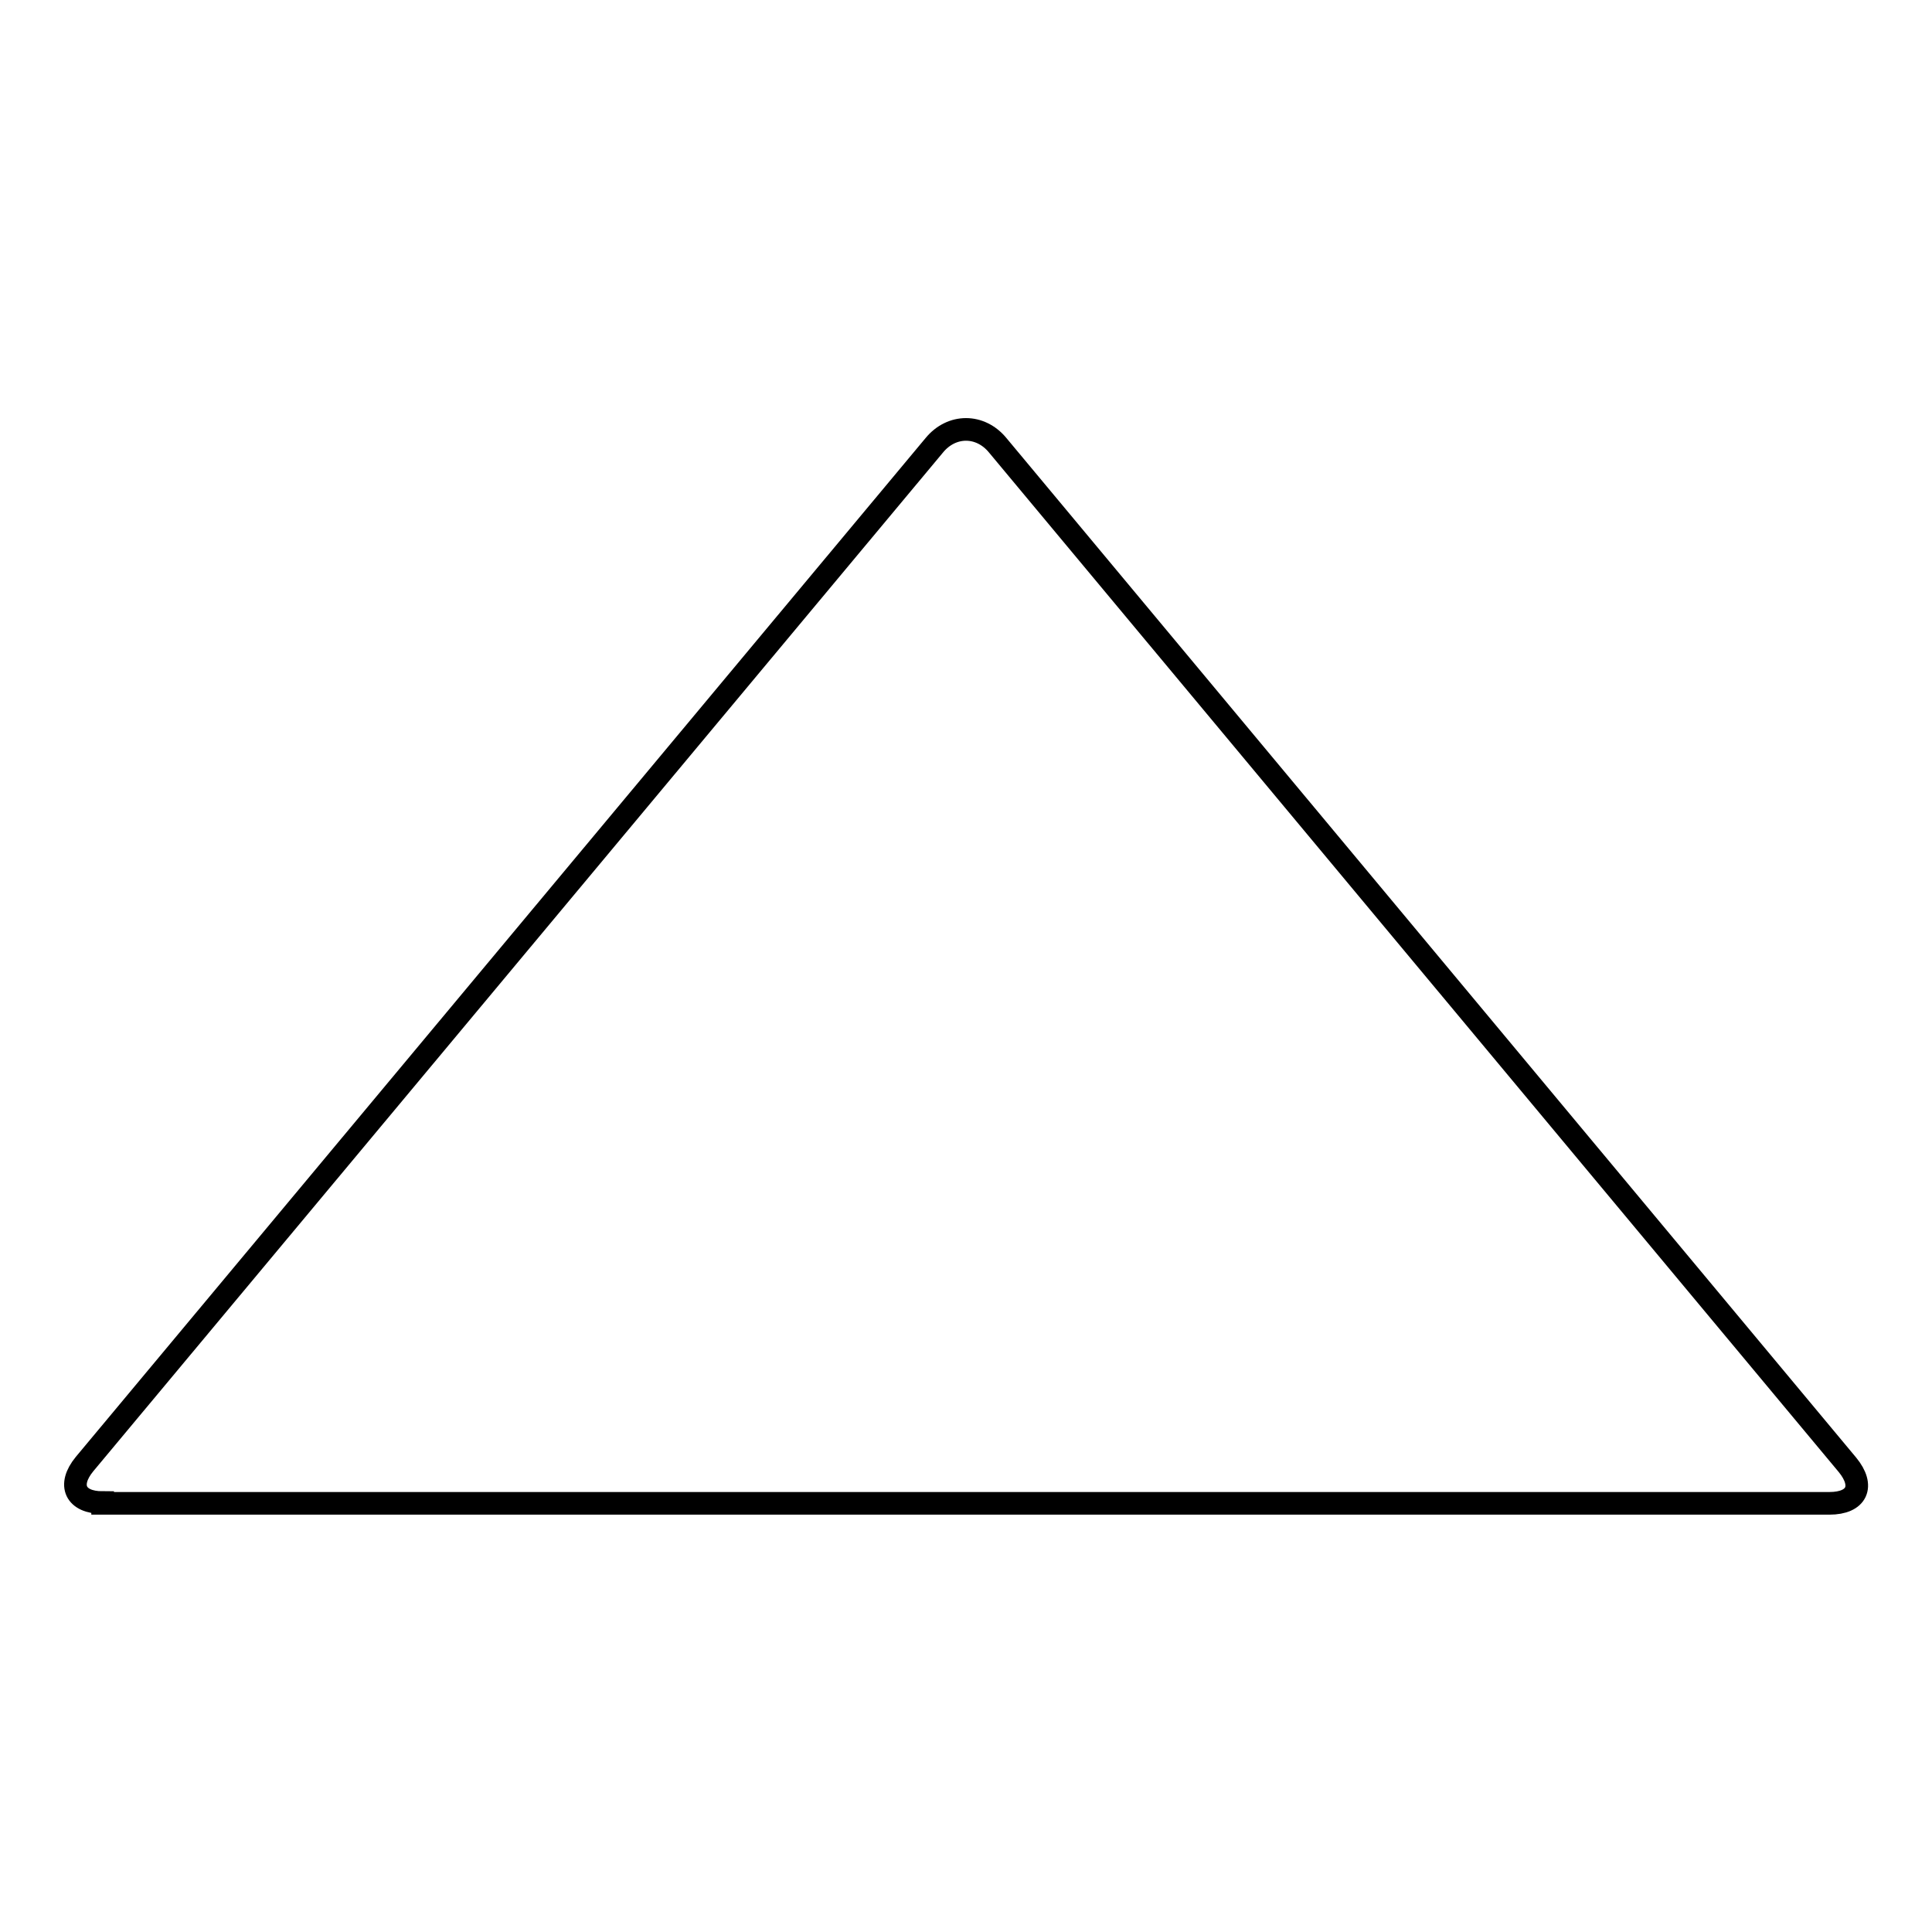
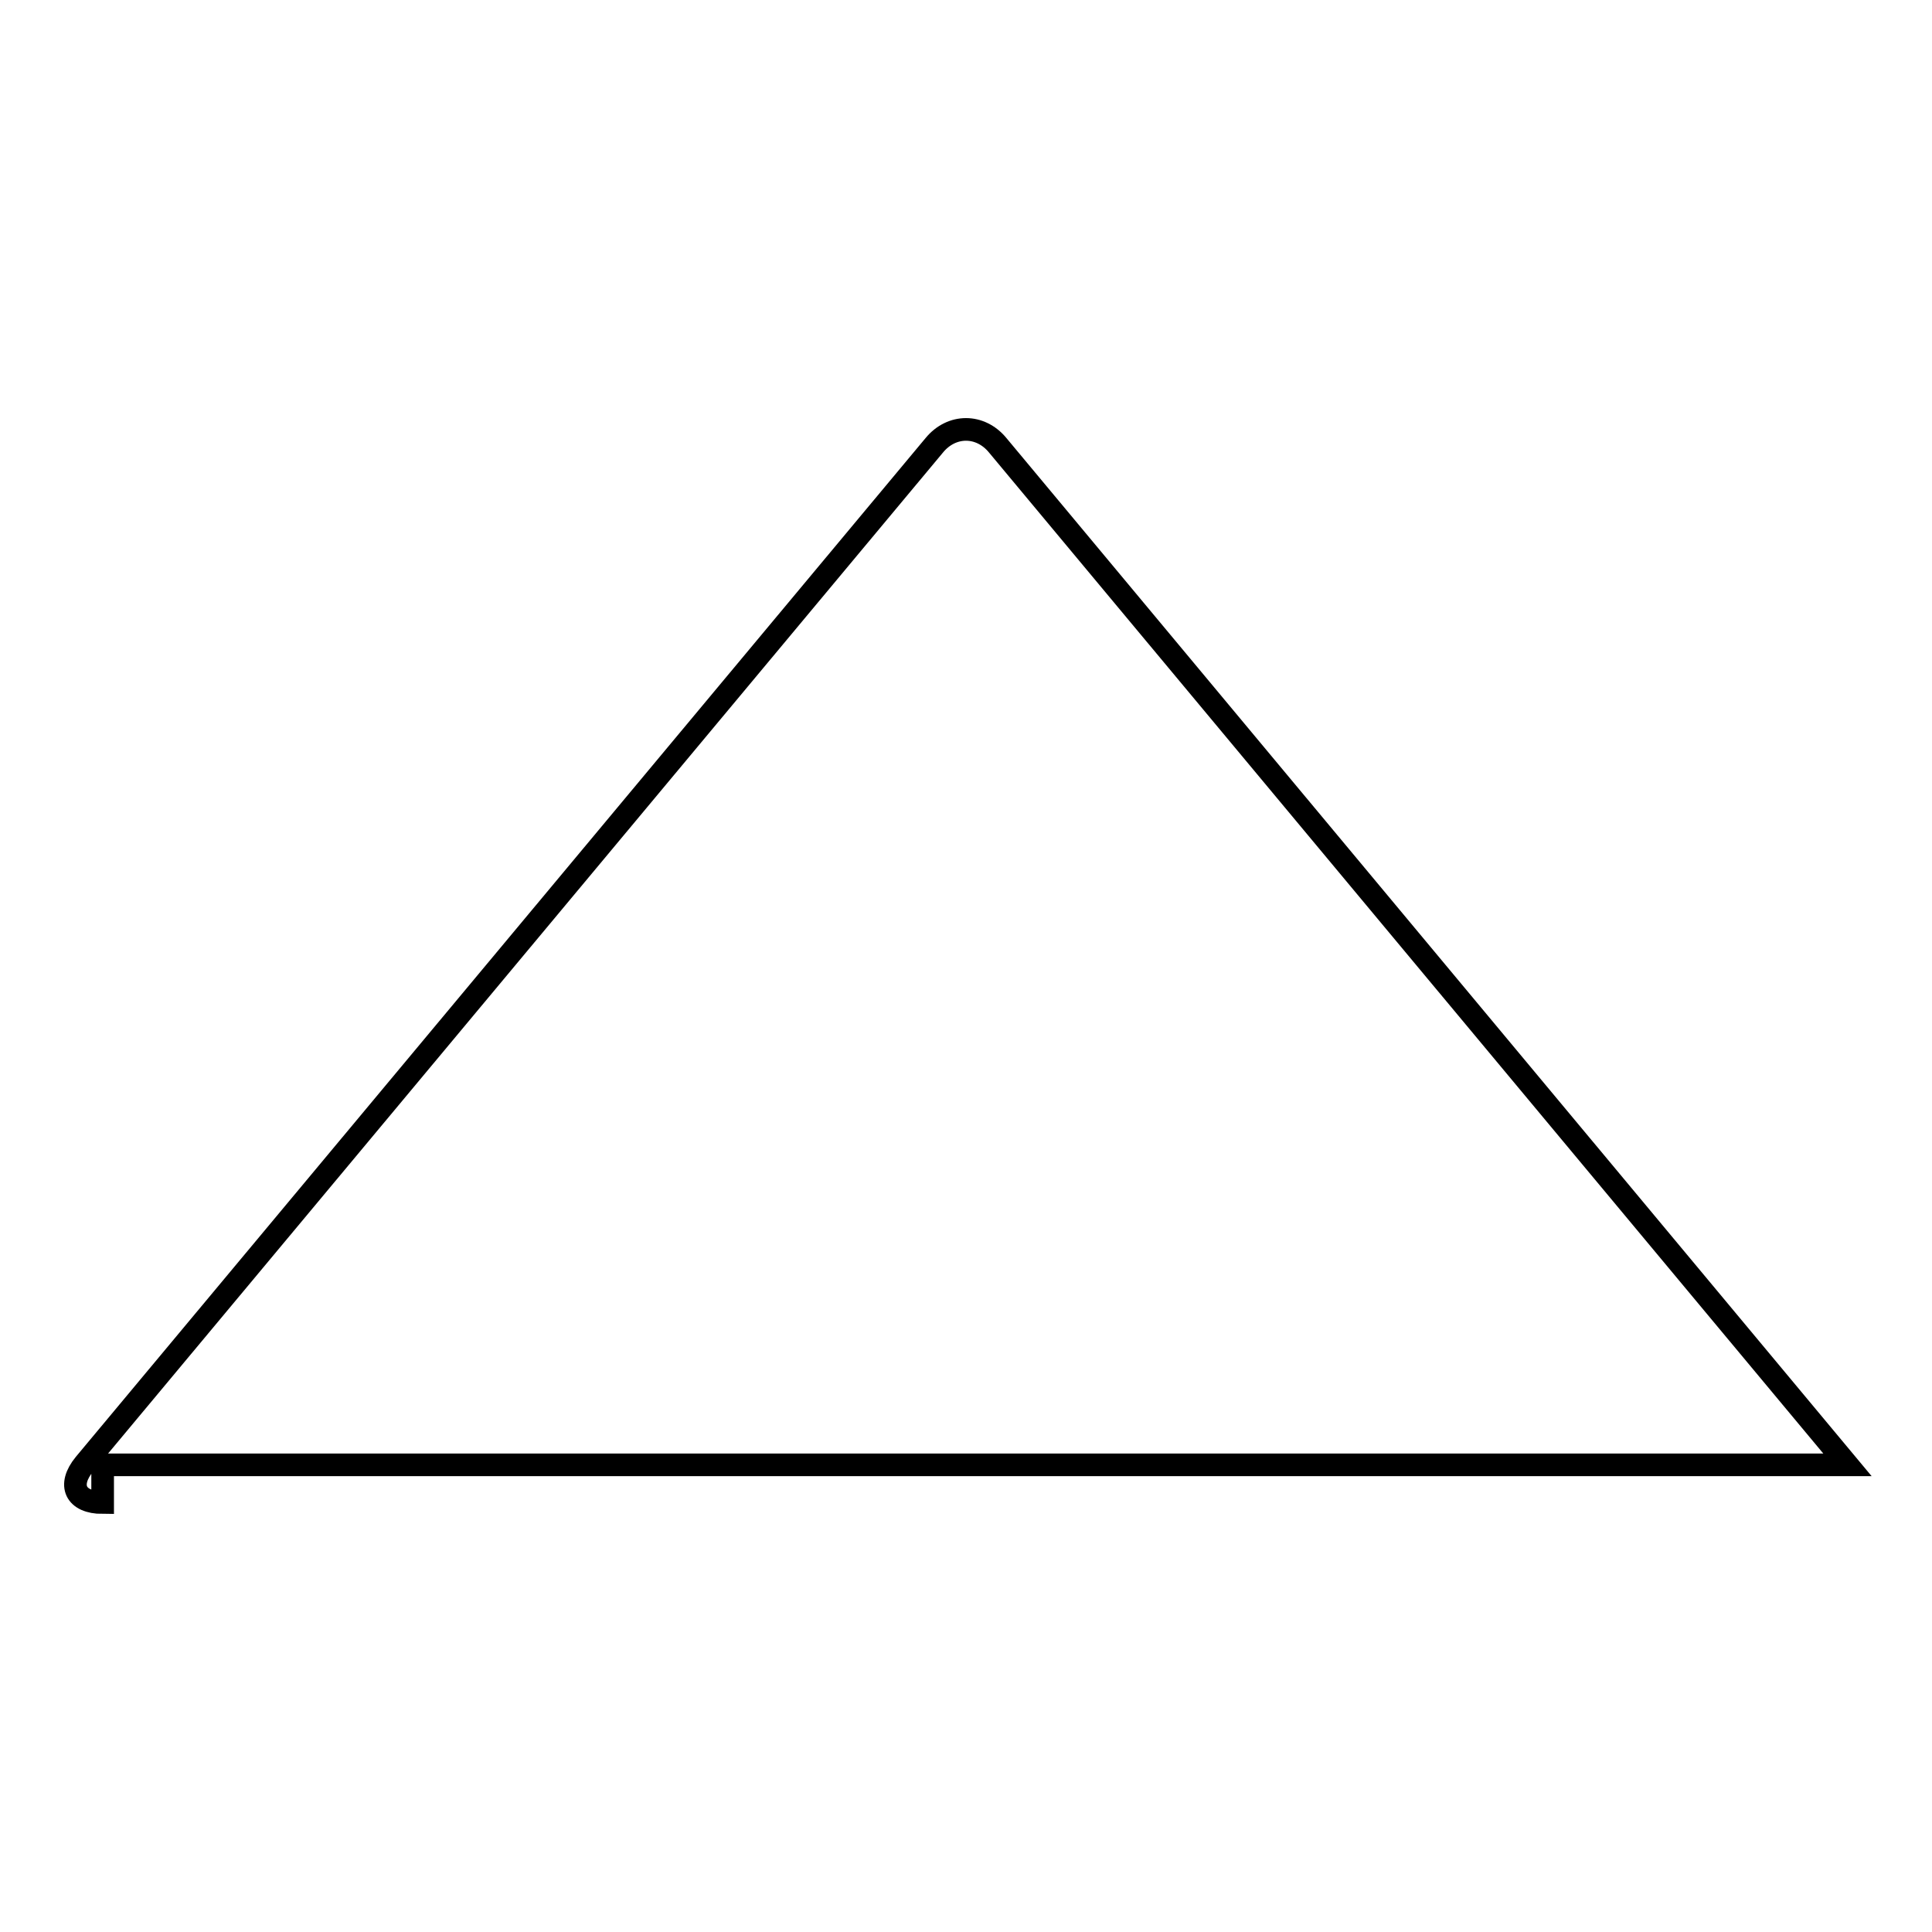
<svg xmlns="http://www.w3.org/2000/svg" version="1.1" x="0px" y="0px" viewBox="0 0 256 256" enable-background="new 0 0 256 256" xml:space="preserve">
  <g>
-     <path stroke-width="3" fill-opacity="0" stroke="#000000" d="M13.6,199.1c-3.6,0-4.7-2.3-2.4-5.1L123.8,59c2.3-2.8,6.1-2.8,8.4,0l112.6,135.1c2.3,2.8,1.3,5.1-2.4,5.1 H13.6z" />
+     <path stroke-width="3" fill-opacity="0" stroke="#000000" d="M13.6,199.1c-3.6,0-4.7-2.3-2.4-5.1L123.8,59c2.3-2.8,6.1-2.8,8.4,0l112.6,135.1H13.6z" />
  </g>
</svg>